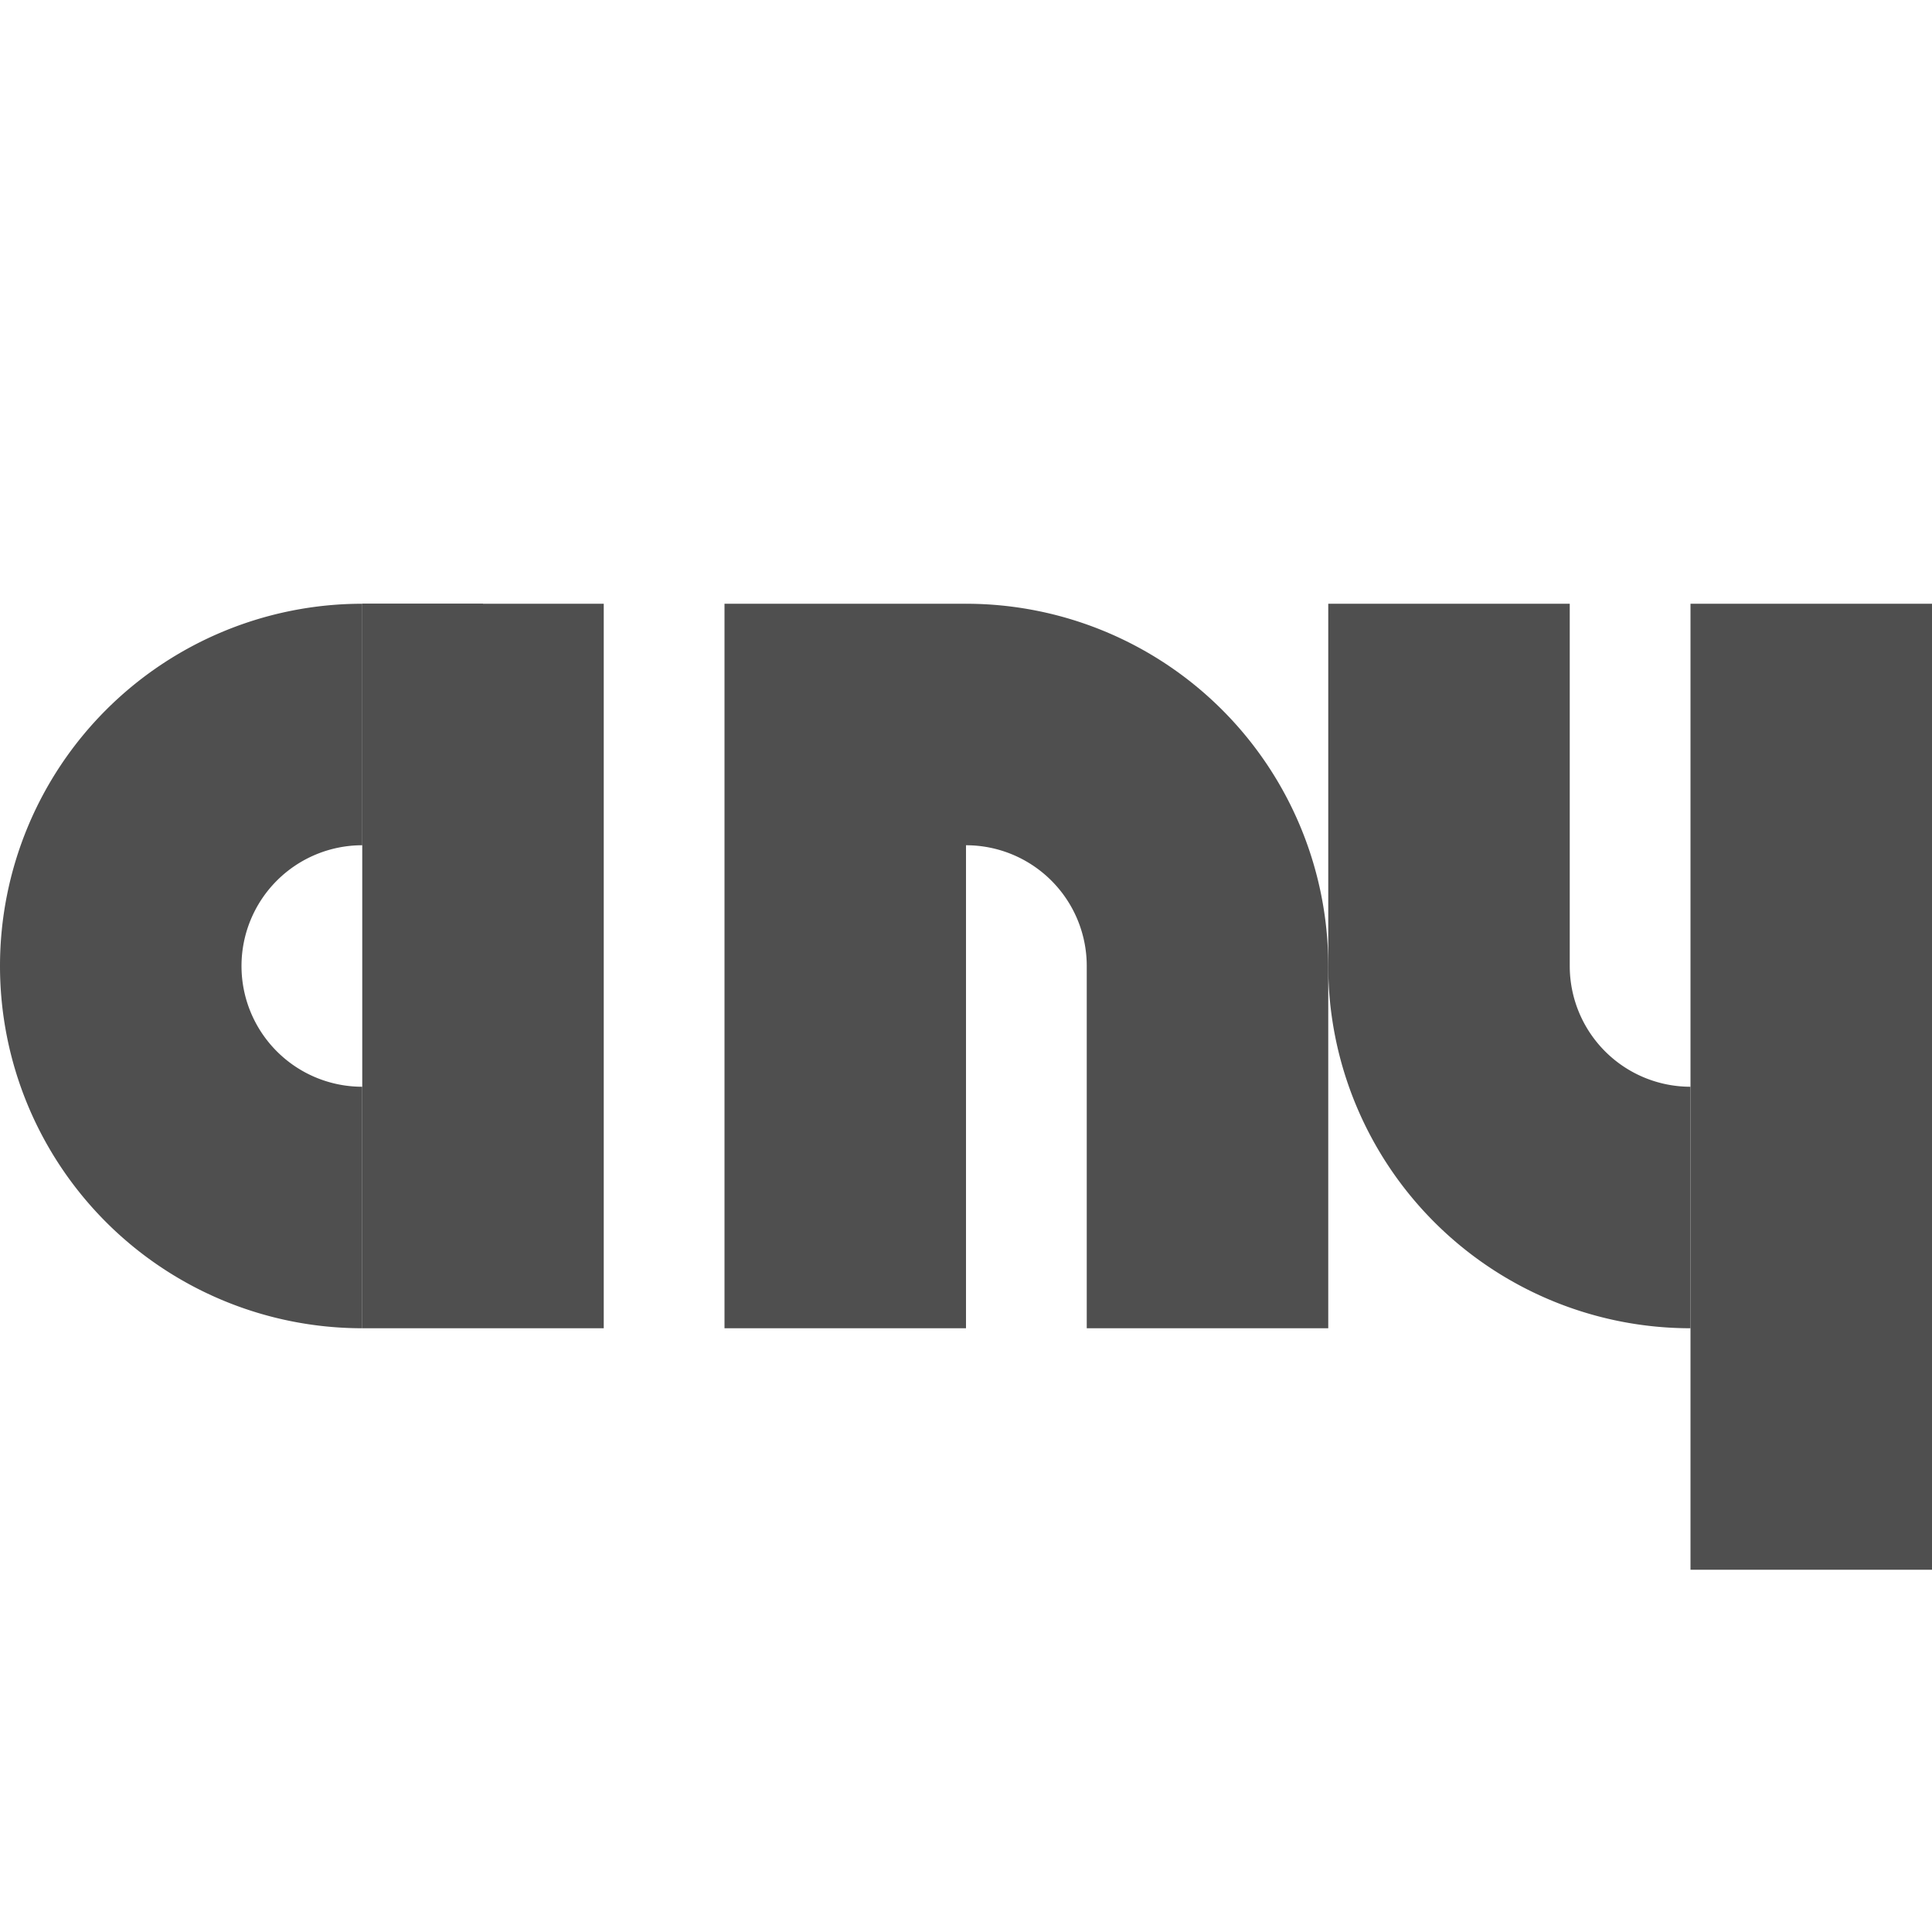
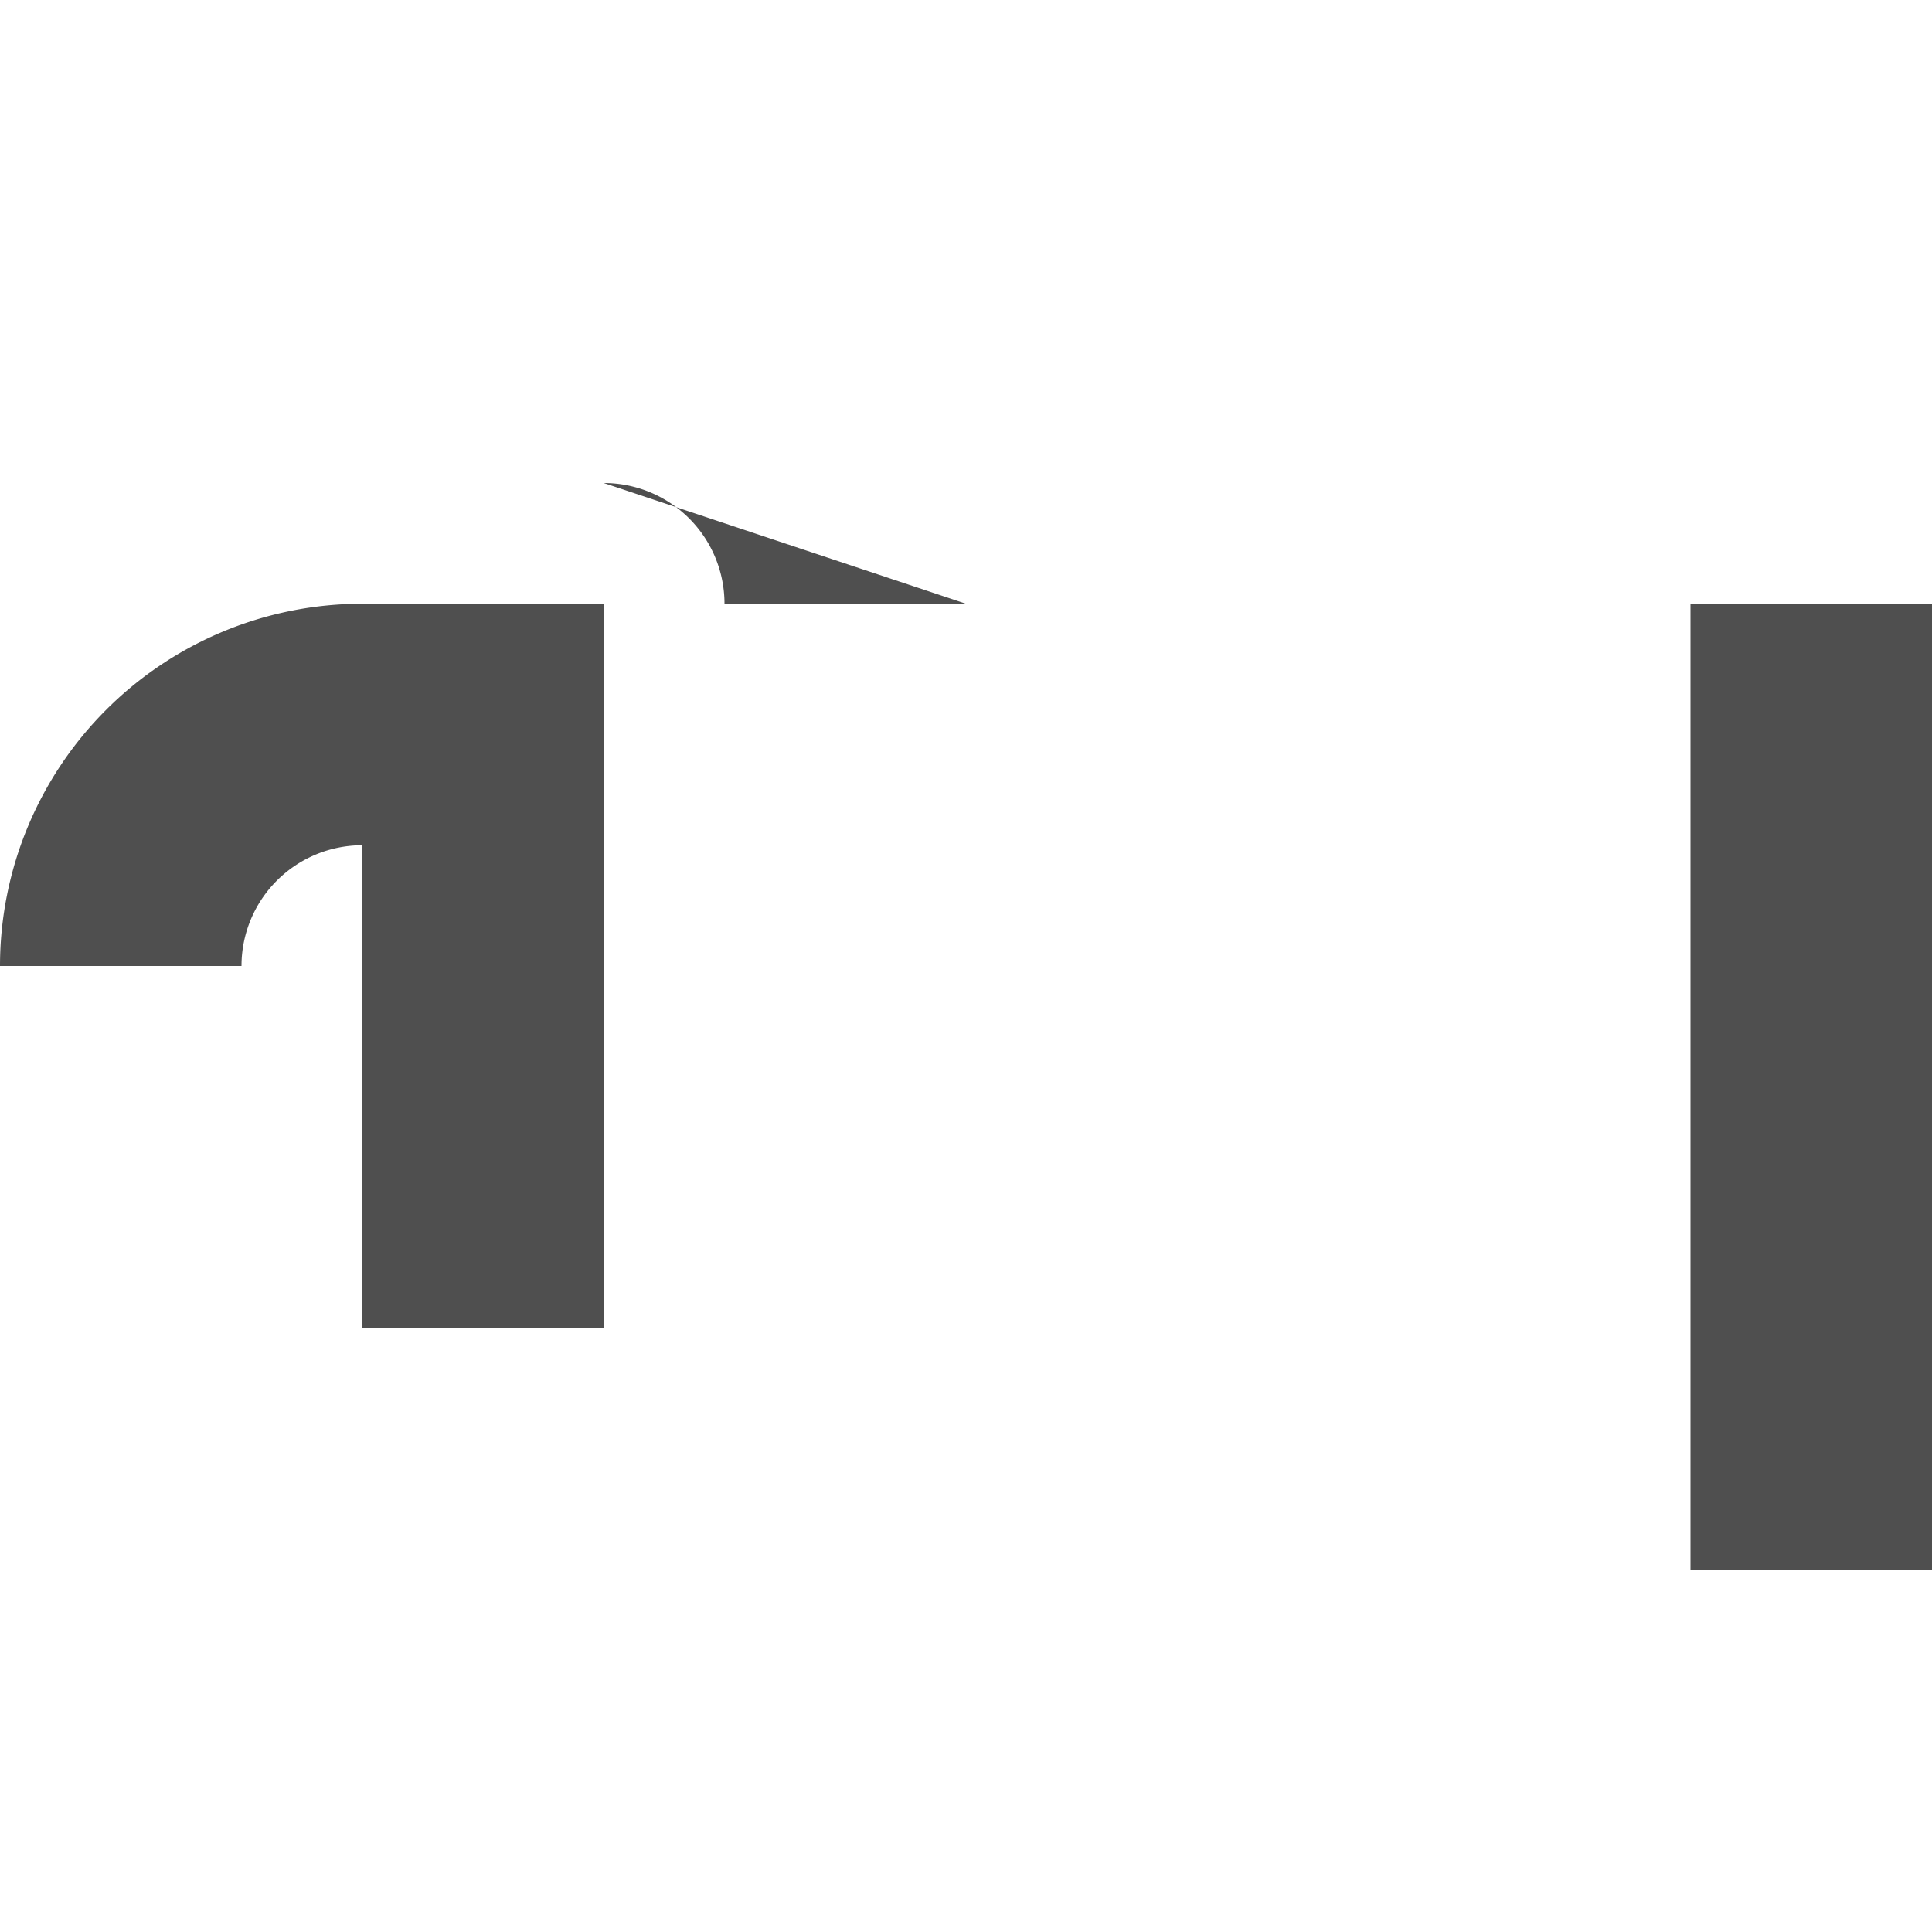
<svg xmlns="http://www.w3.org/2000/svg" width="16" height="16" version="1.1" viewBox="0 0 16 16">
  <g transform="translate(0 -1036.4)">
    <g transform="translate(0,-3)" fill="#4f4f4f">
      <rect x="3" y="1044.4" width="2" height="6" />
-       <rect x="6" y="1044.4" width="2" height="6" />
      <rect x="3" y="1044.4" width="1" height="2" />
      <path d="m3 1044.4a3 3 0 0 0 -3 3h2a1 1 0 0 1 1 -1z" />
-       <path d="m14 1050.4a3 3 0 0 1 -3 -3h2a1 1 0 0 0 1 1z" />
      <rect transform="scale(1,-1)" x="14" y="-1052.4" width="2" height="8" />
-       <rect transform="scale(1,-1)" x="11" y="-1047.4" width="2" height="3" />
-       <path d="m3 1050.4a3 3 0 0 1 -3 -3h2a1 1 0 0 0 1 1z" />
-       <path d="m8 1044.4a3 3 0 0 1 3 3h-2a1 1 0 0 0 -1 -1z" />
-       <rect x="9" y="1047.4" width="2" height="3" />
+       <path d="m8 1044.4h-2a1 1 0 0 0 -1 -1z" />
    </g>
  </g>
</svg>